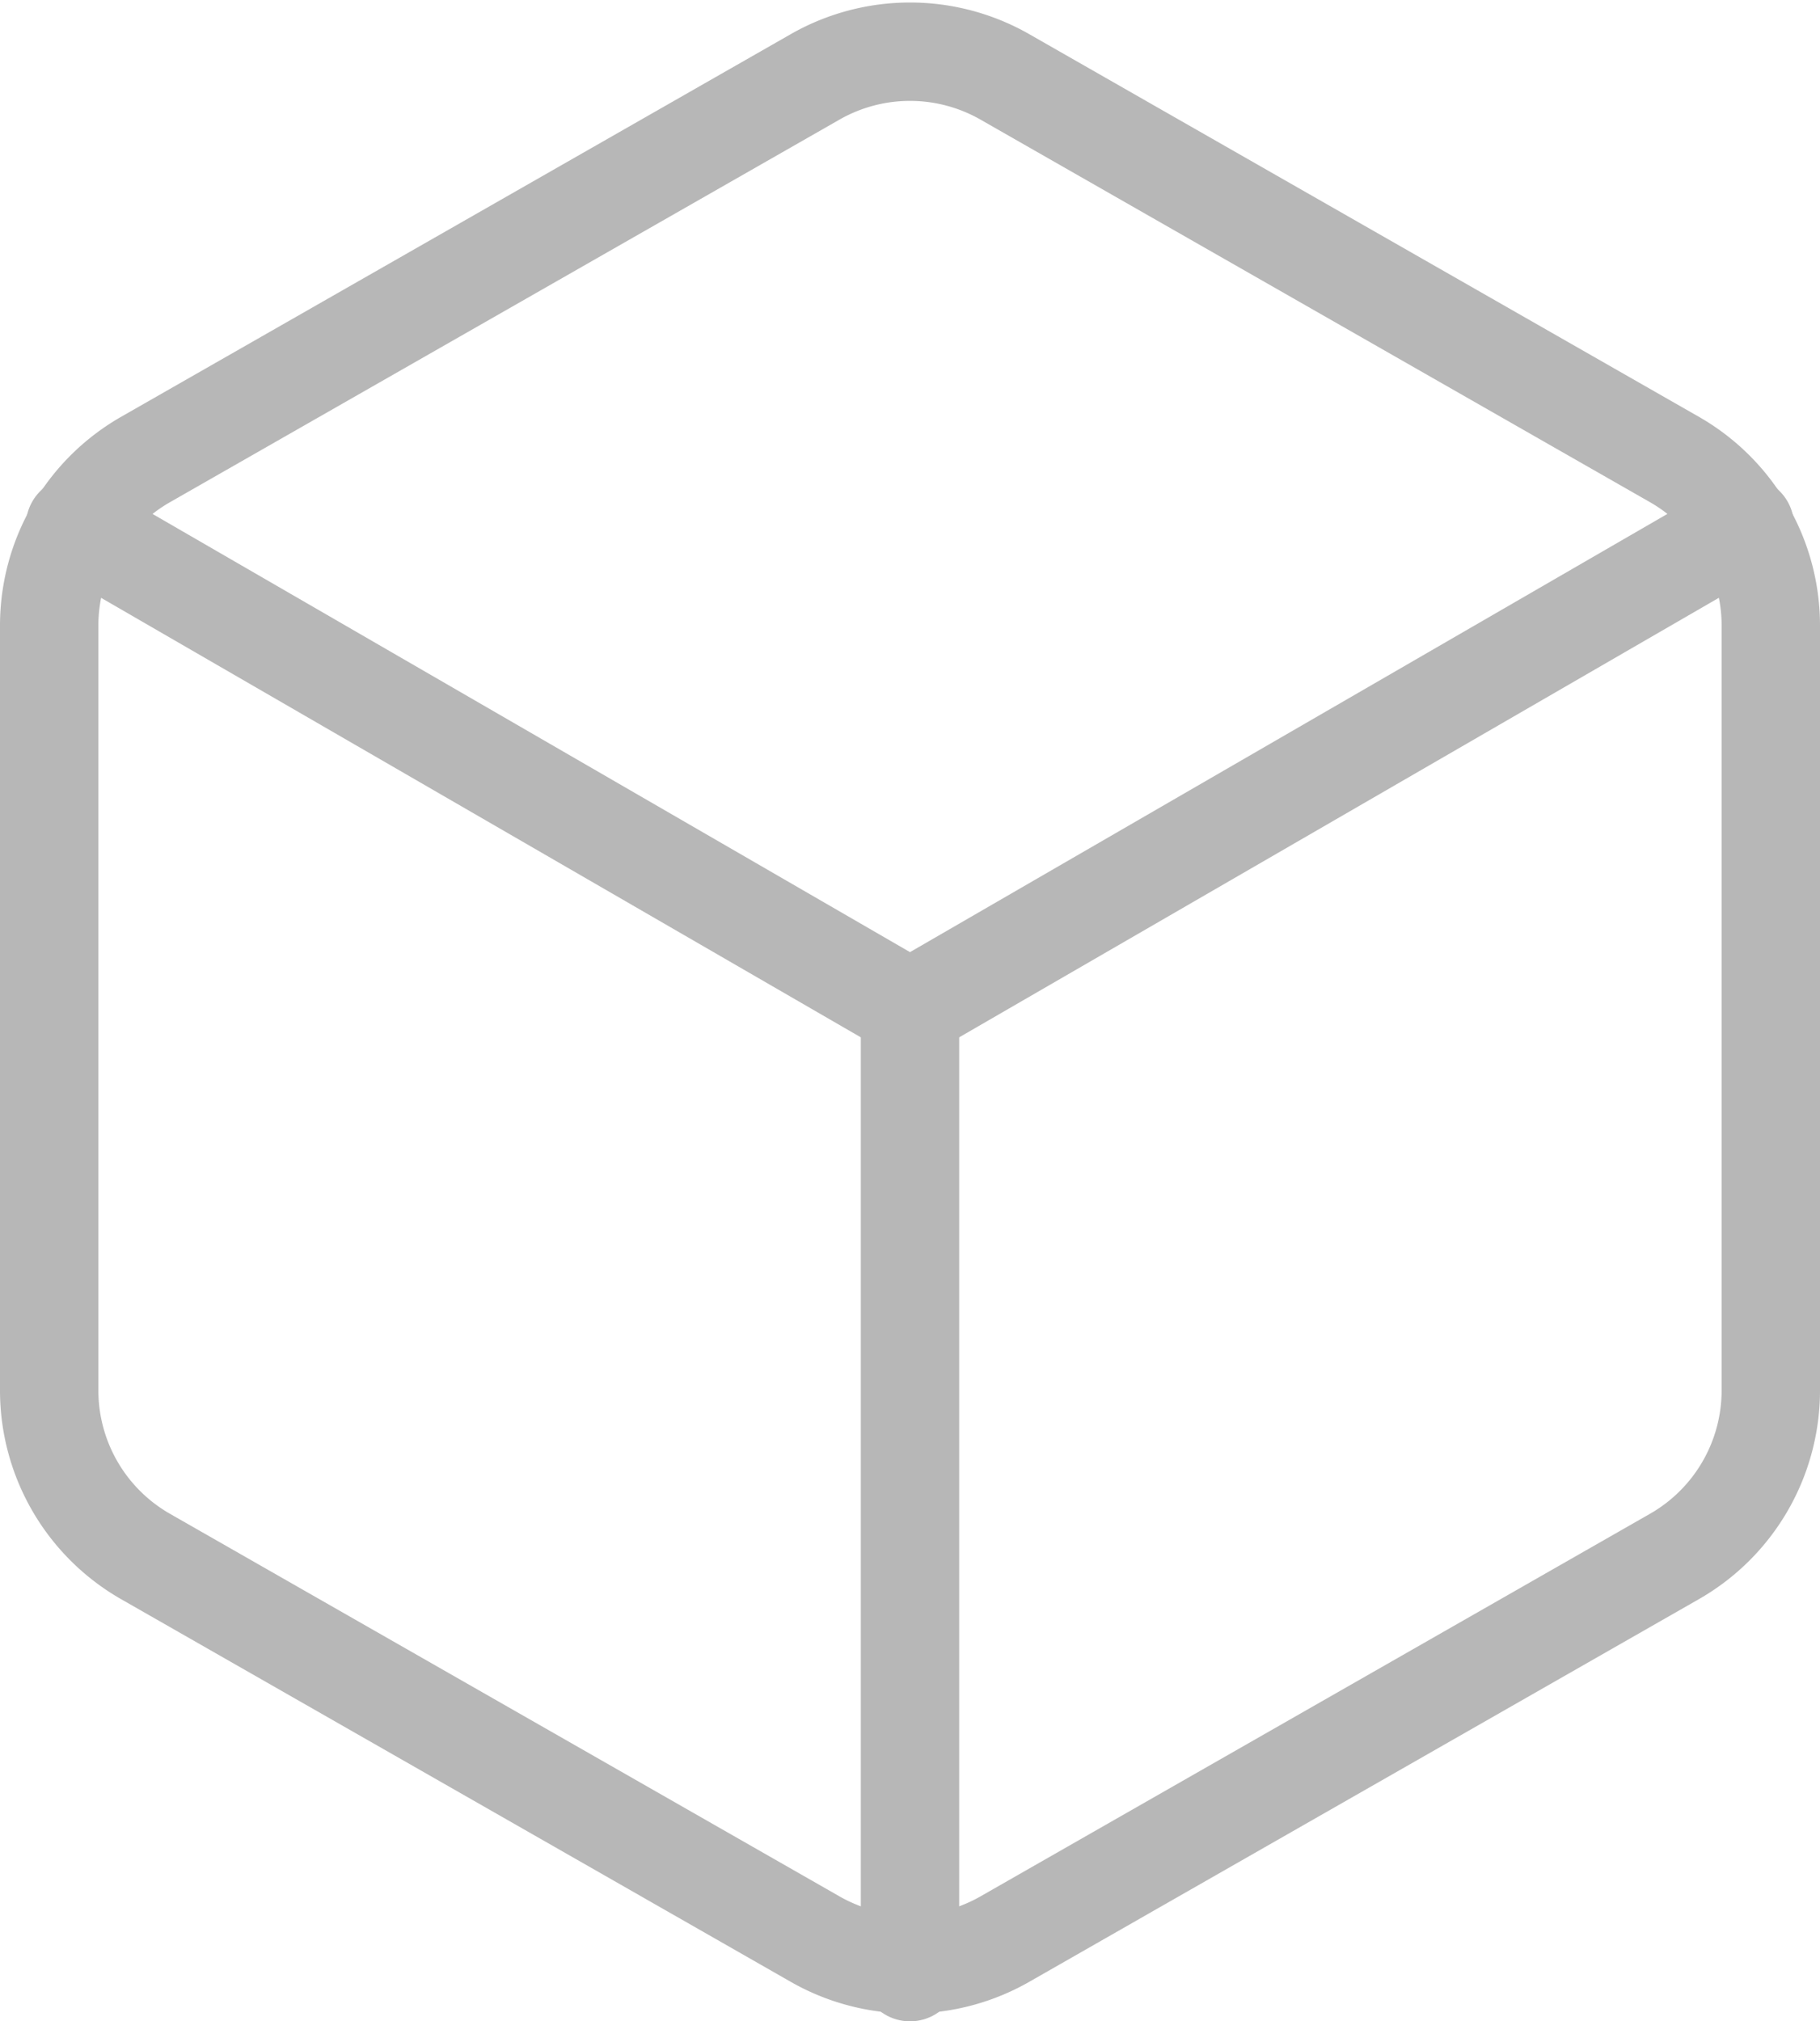
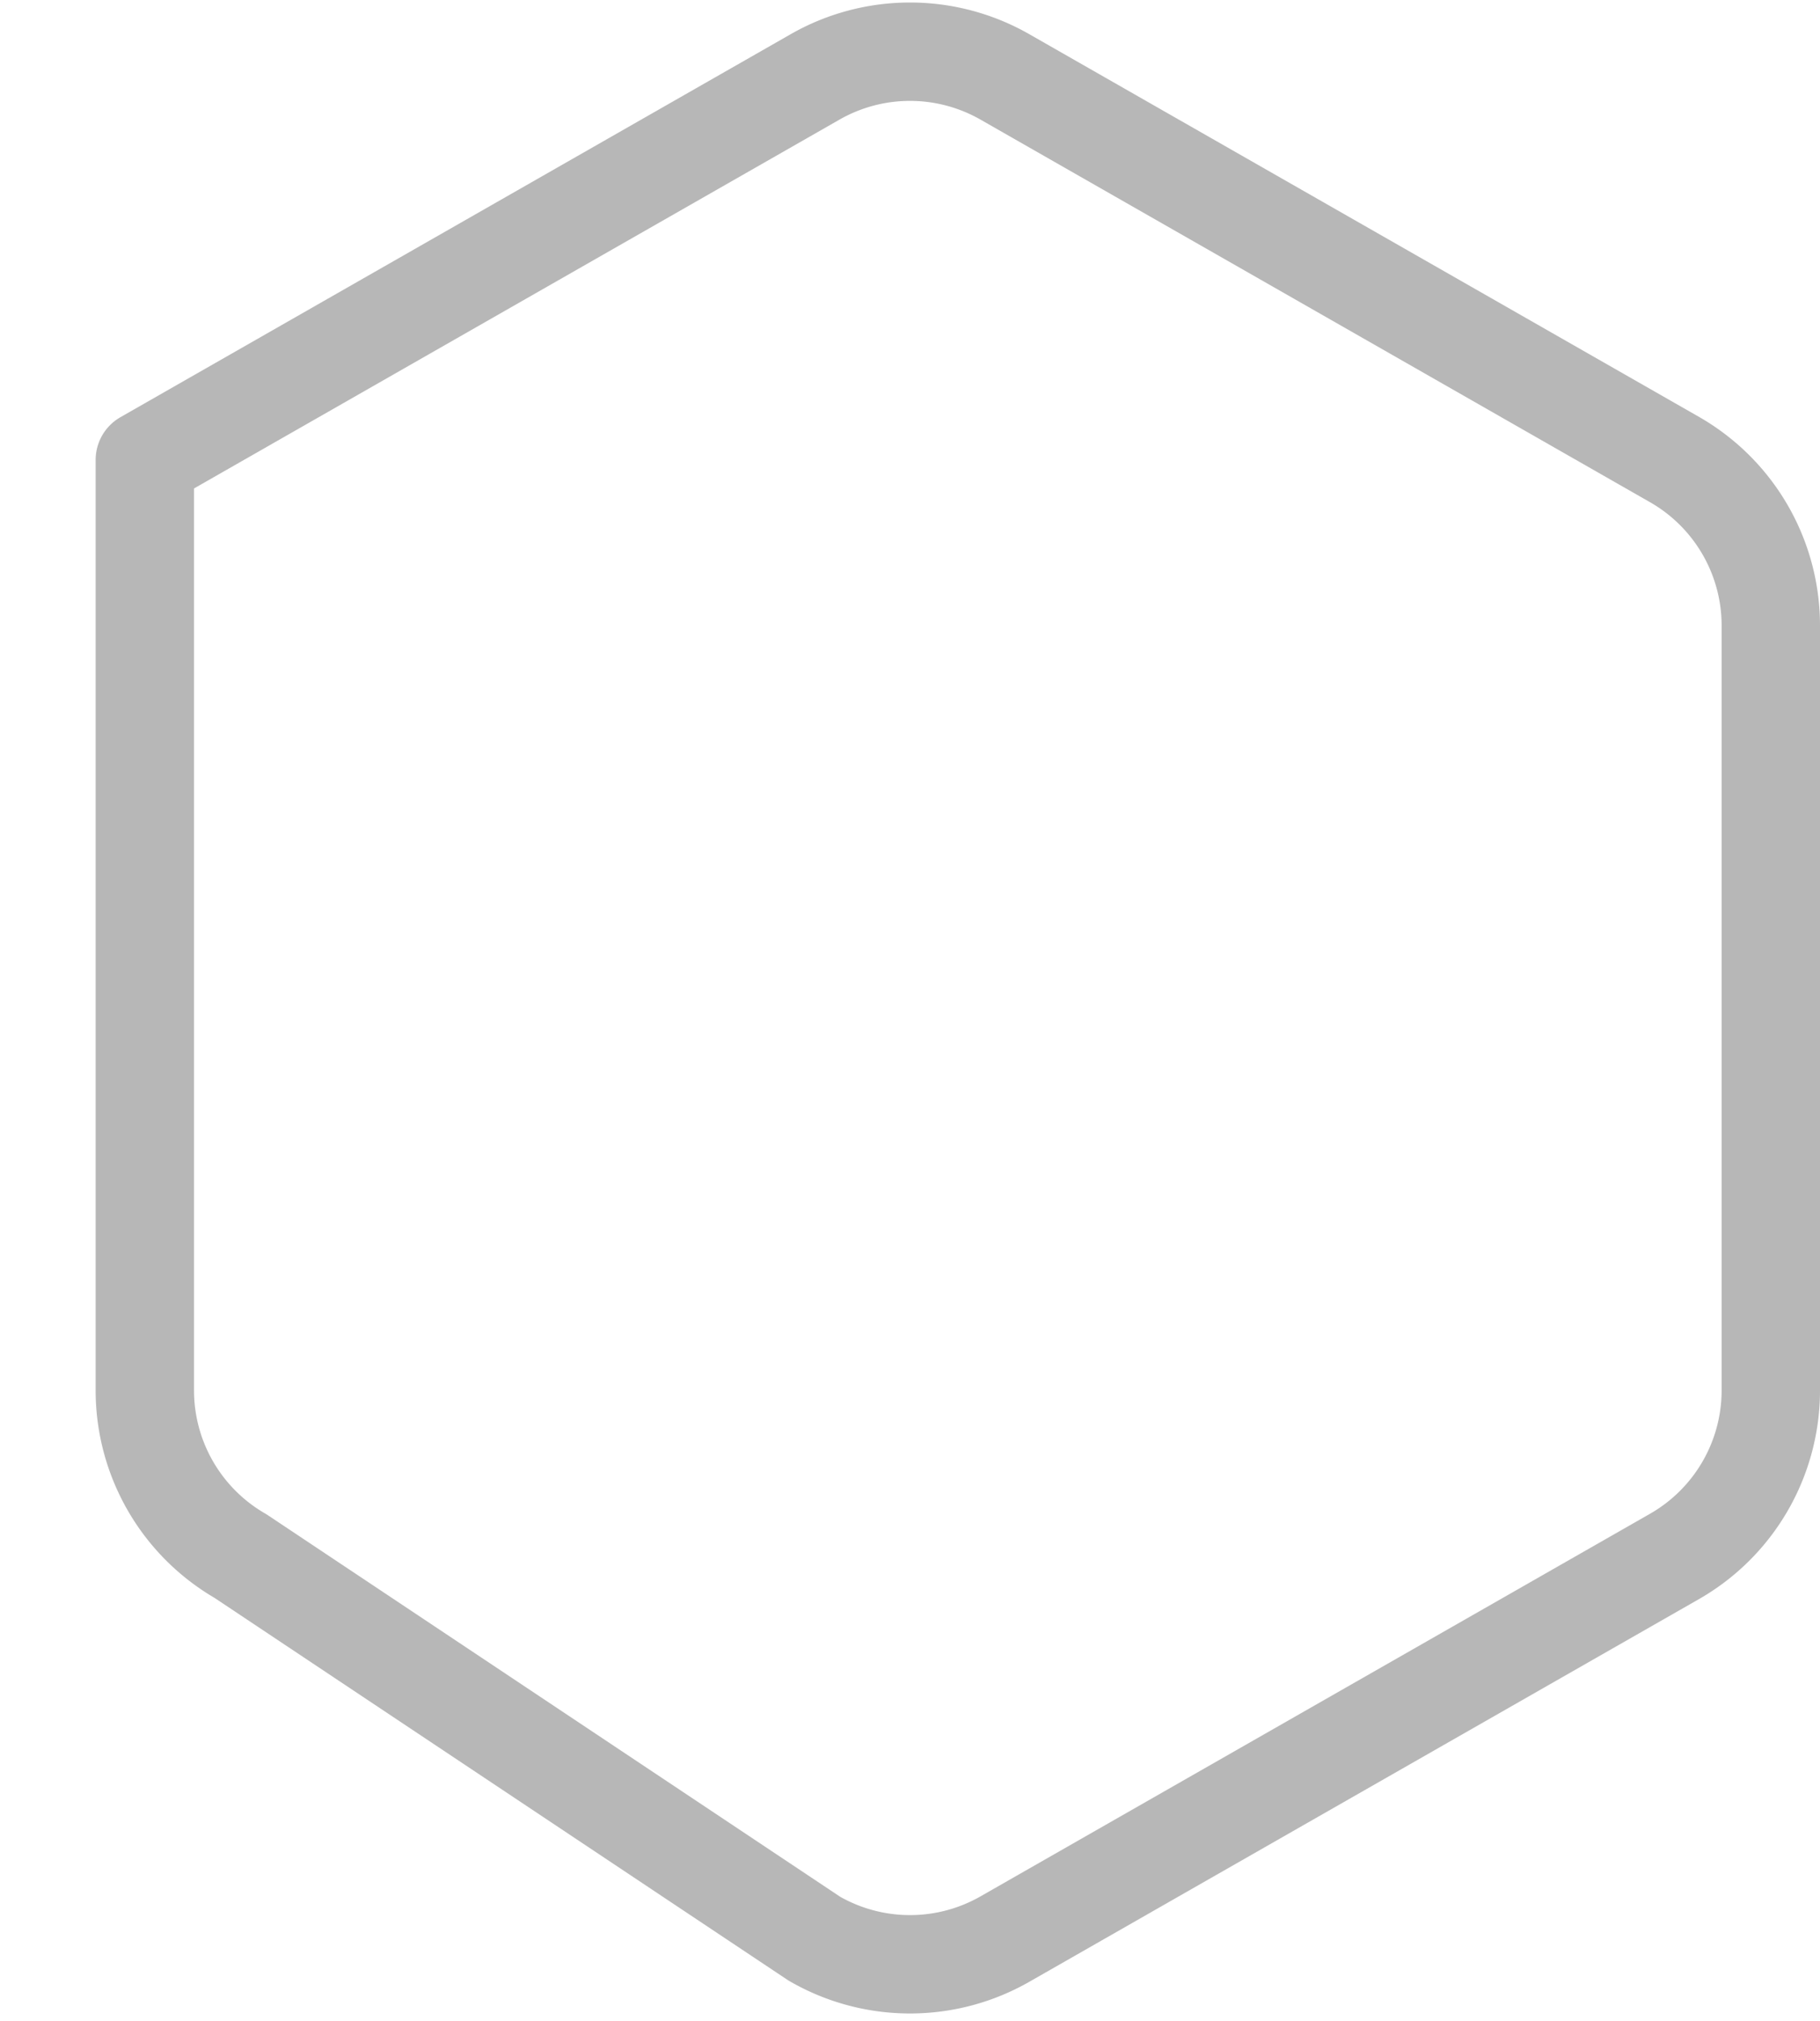
<svg xmlns="http://www.w3.org/2000/svg" width="74" height="82.183" viewBox="0 0 74 82.183">
  <g id="Icon_feather-box" data-name="Icon feather-box" transform="translate(-2.5 -0.901)">
-     <path id="Path_28" data-name="Path 28" d="M74.5,57.44V26.328A7.778,7.778,0,0,0,70.611,19.6L43.389,4.045a7.778,7.778,0,0,0-7.778,0L8.389,19.6A7.778,7.778,0,0,0,4.5,26.328V57.44a7.778,7.778,0,0,0,3.889,6.728L35.611,79.723a7.778,7.778,0,0,0,7.778,0L70.611,64.167A7.778,7.778,0,0,0,74.5,57.44Z" transform="translate(0 0)" fill="none" stroke="#B7B7B7" stroke-linecap="round" stroke-linejoin="round" stroke-width="4" />
-     <path id="Path_29" data-name="Path 29" d="M4.905,10.44l33.95,19.639L72.8,10.44" transform="translate(0.645 11.844)" fill="none" stroke="#B7B7B7" stroke-linecap="round" stroke-linejoin="round" stroke-width="4" />
-     <path id="Path_30" data-name="Path 30" d="M18,57.2V18" transform="translate(21.5 23.884)" fill="none" stroke="#B7B7B7" stroke-linecap="round" stroke-linejoin="round" stroke-width="4" />
+     <path id="Path_28" data-name="Path 28" d="M74.5,57.44V26.328A7.778,7.778,0,0,0,70.611,19.6L43.389,4.045a7.778,7.778,0,0,0-7.778,0L8.389,19.6V57.44a7.778,7.778,0,0,0,3.889,6.728L35.611,79.723a7.778,7.778,0,0,0,7.778,0L70.611,64.167A7.778,7.778,0,0,0,74.5,57.44Z" transform="translate(0 0)" fill="none" stroke="#B7B7B7" stroke-linecap="round" stroke-linejoin="round" stroke-width="4" />
  </g>
</svg>